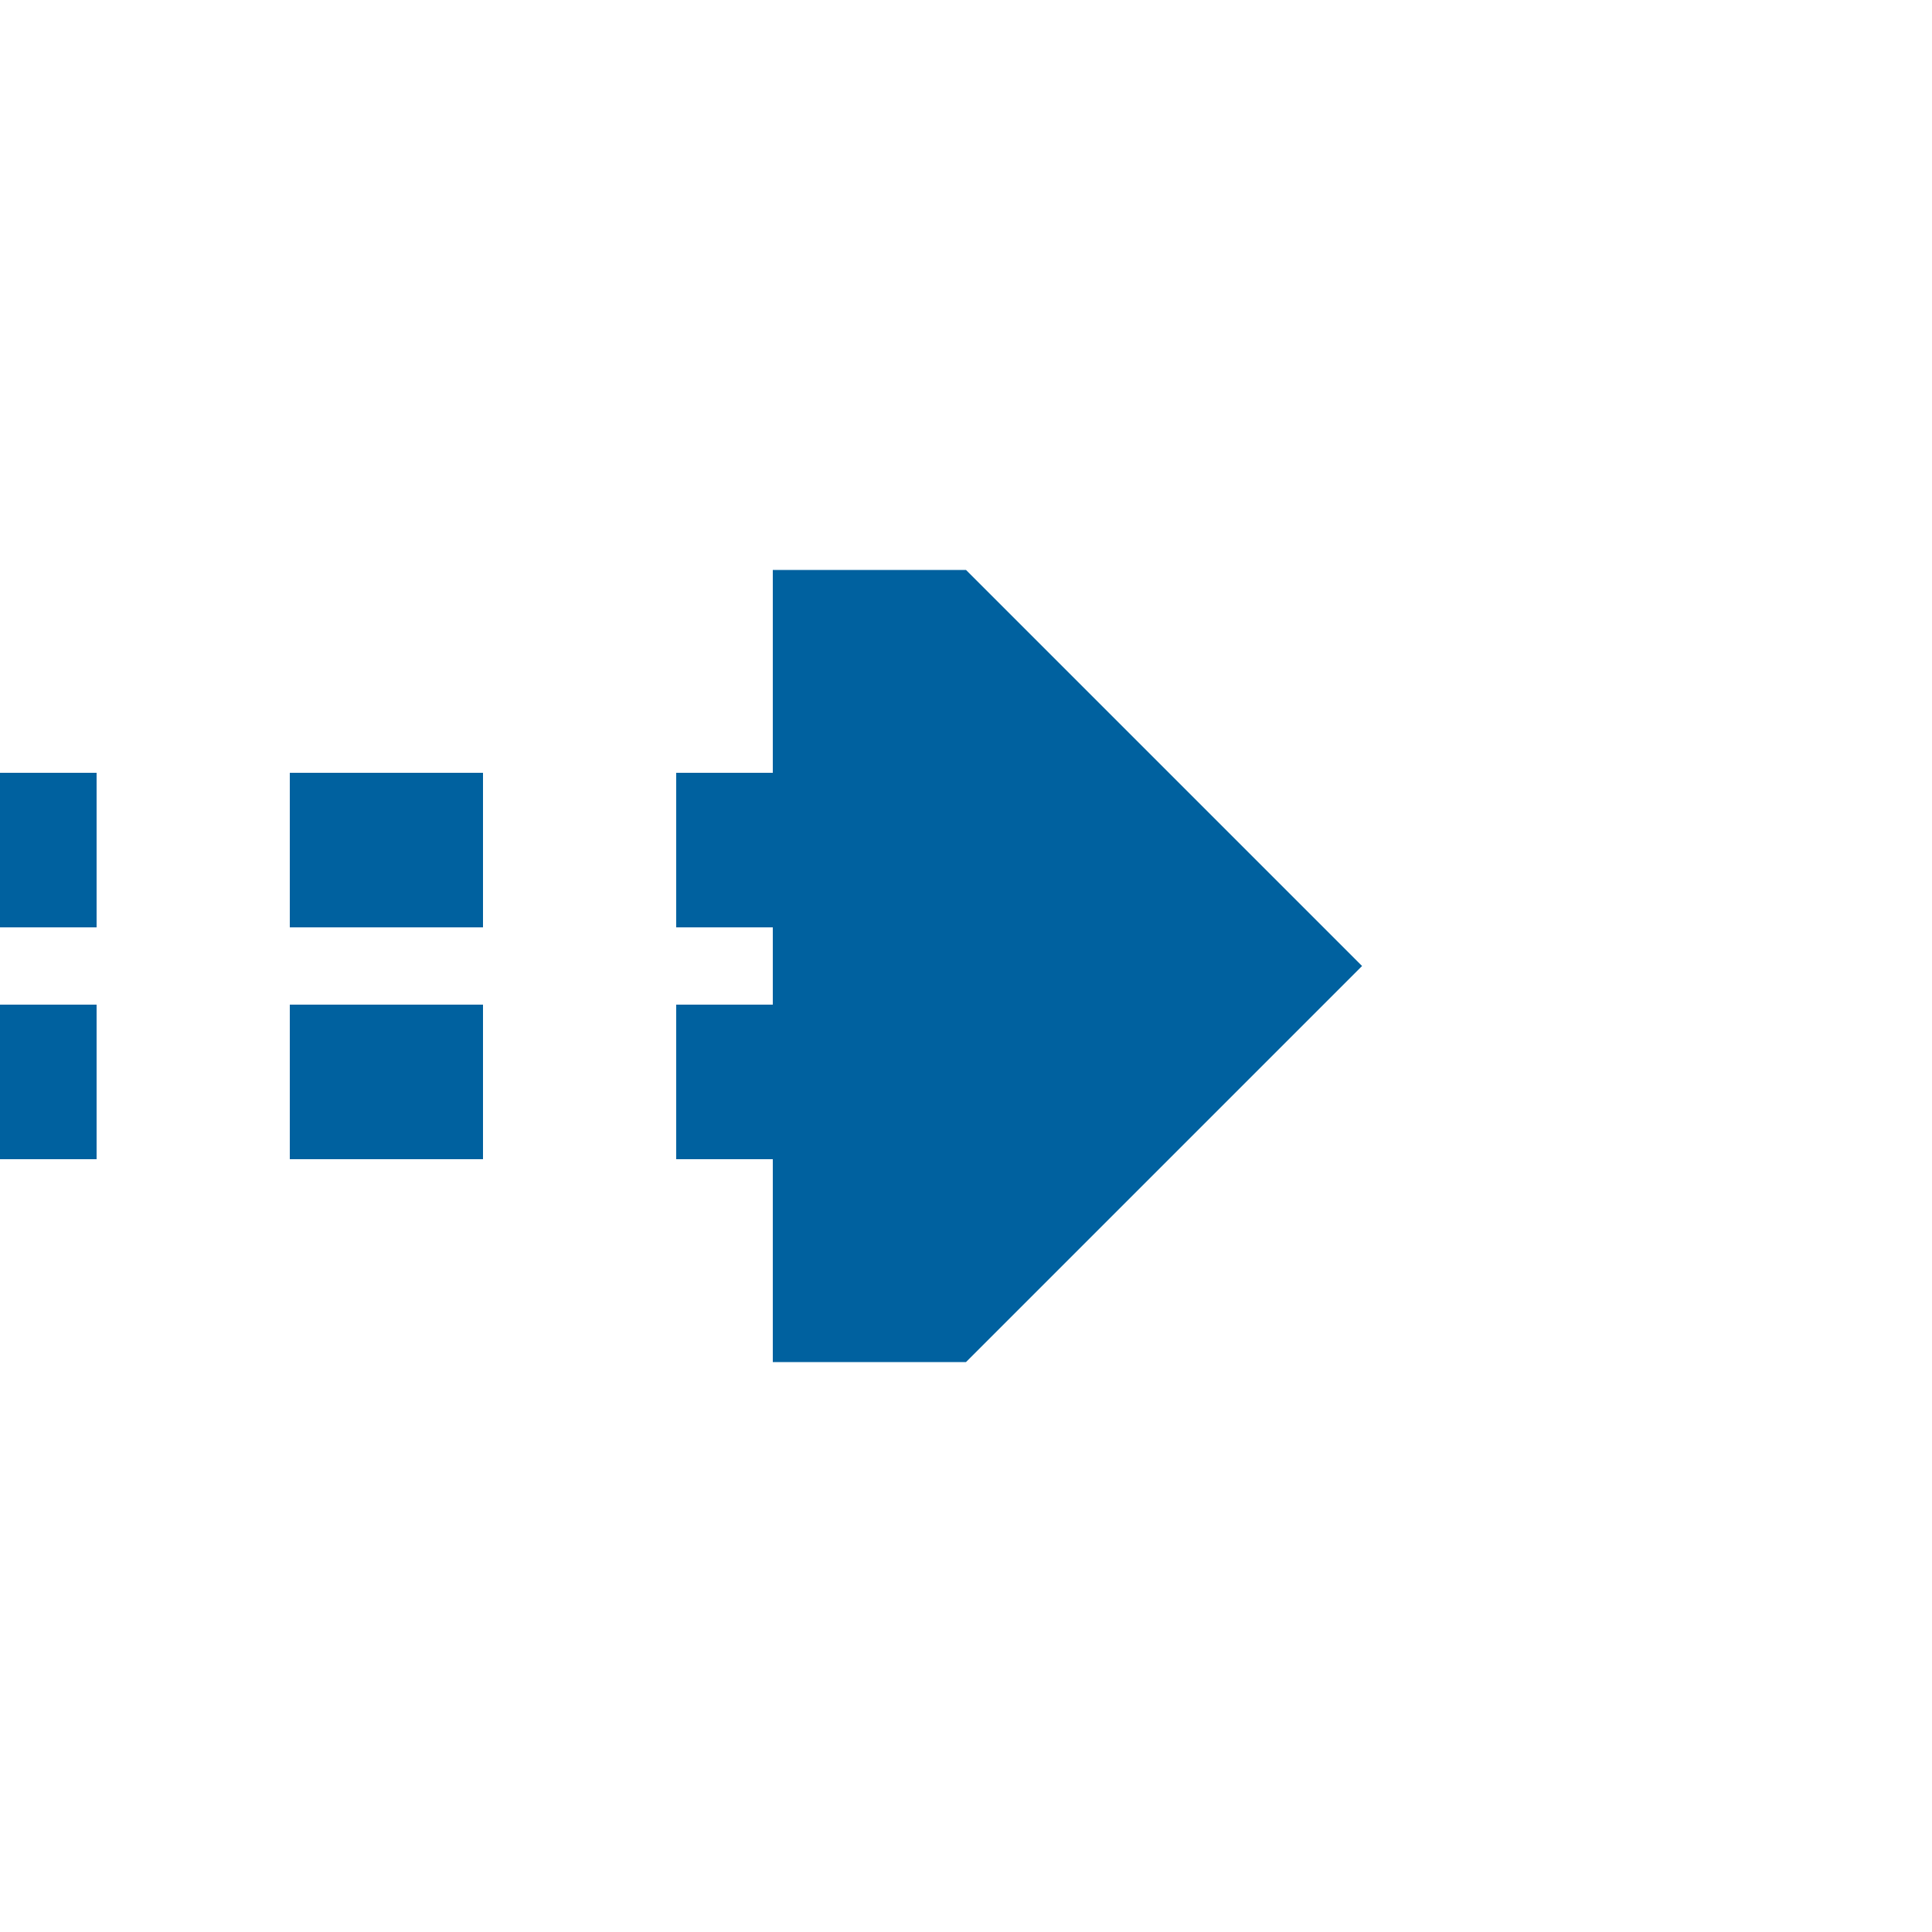
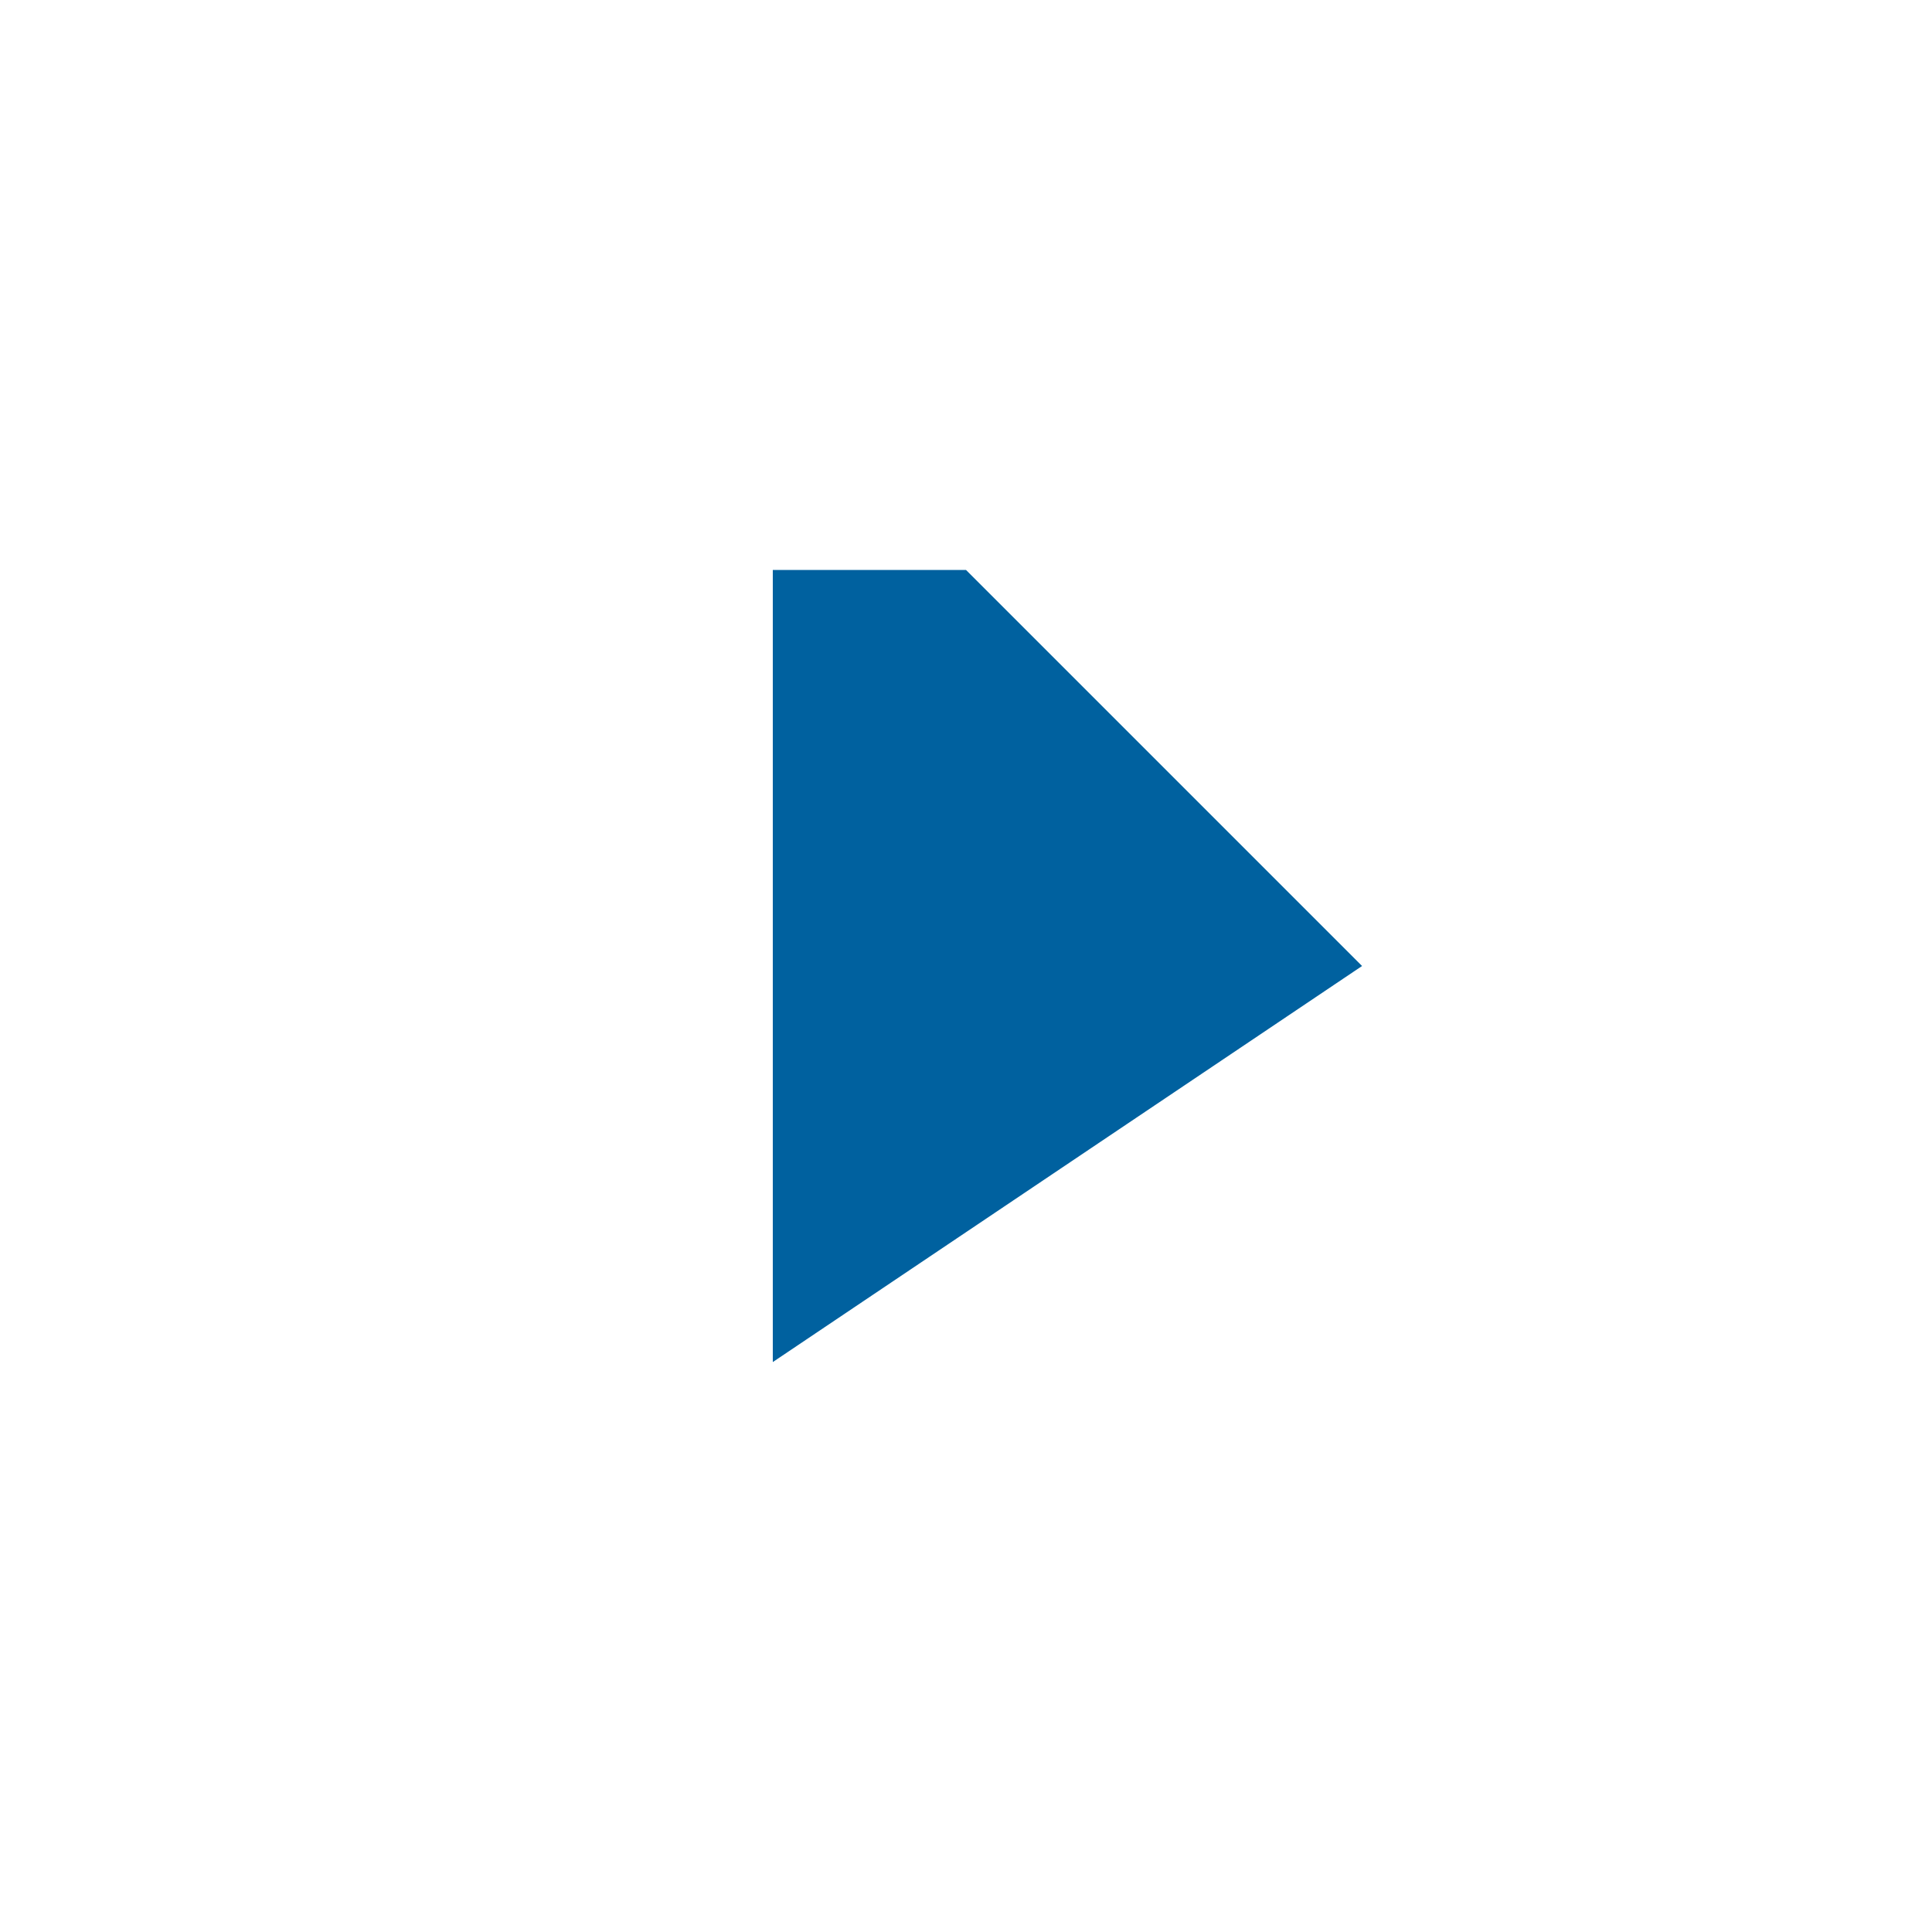
<svg xmlns="http://www.w3.org/2000/svg" width="500" height="500">
  <title>tCONTfq denim</title>
-   <path stroke="#00619F" d="M -25,220 H 225 m 0,60 H 0" stroke-width="40" stroke-dasharray="50" />
-   <path fill="#00619F" d="M 352.5,250 250,147.5 h -50 v 205 h 50" />
+   <path fill="#00619F" d="M 352.5,250 250,147.5 h -50 v 205 " />
</svg>